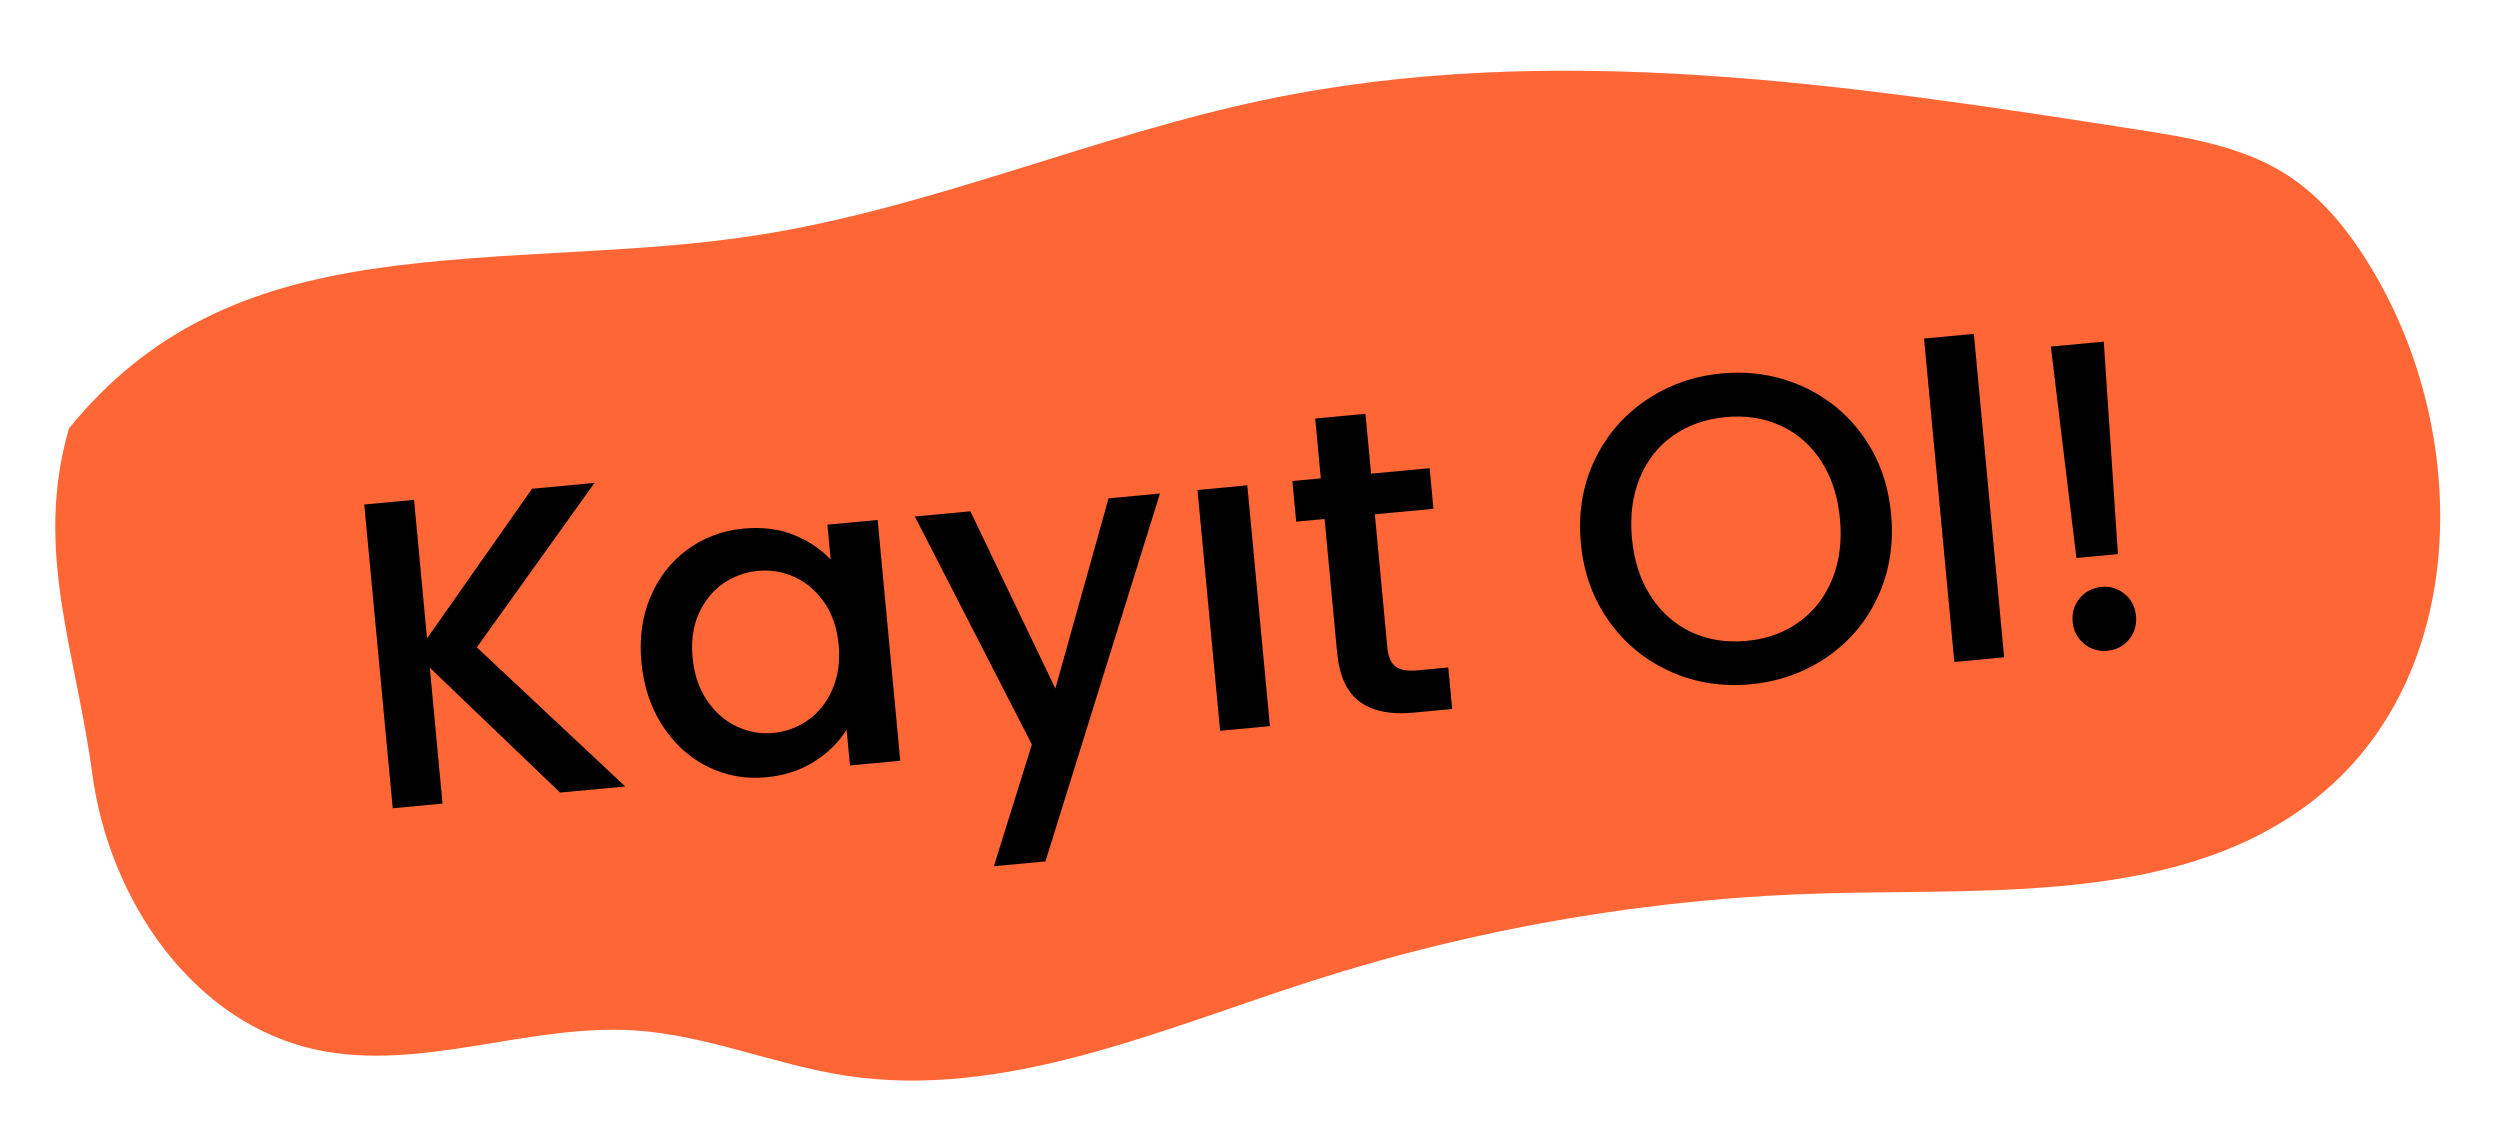
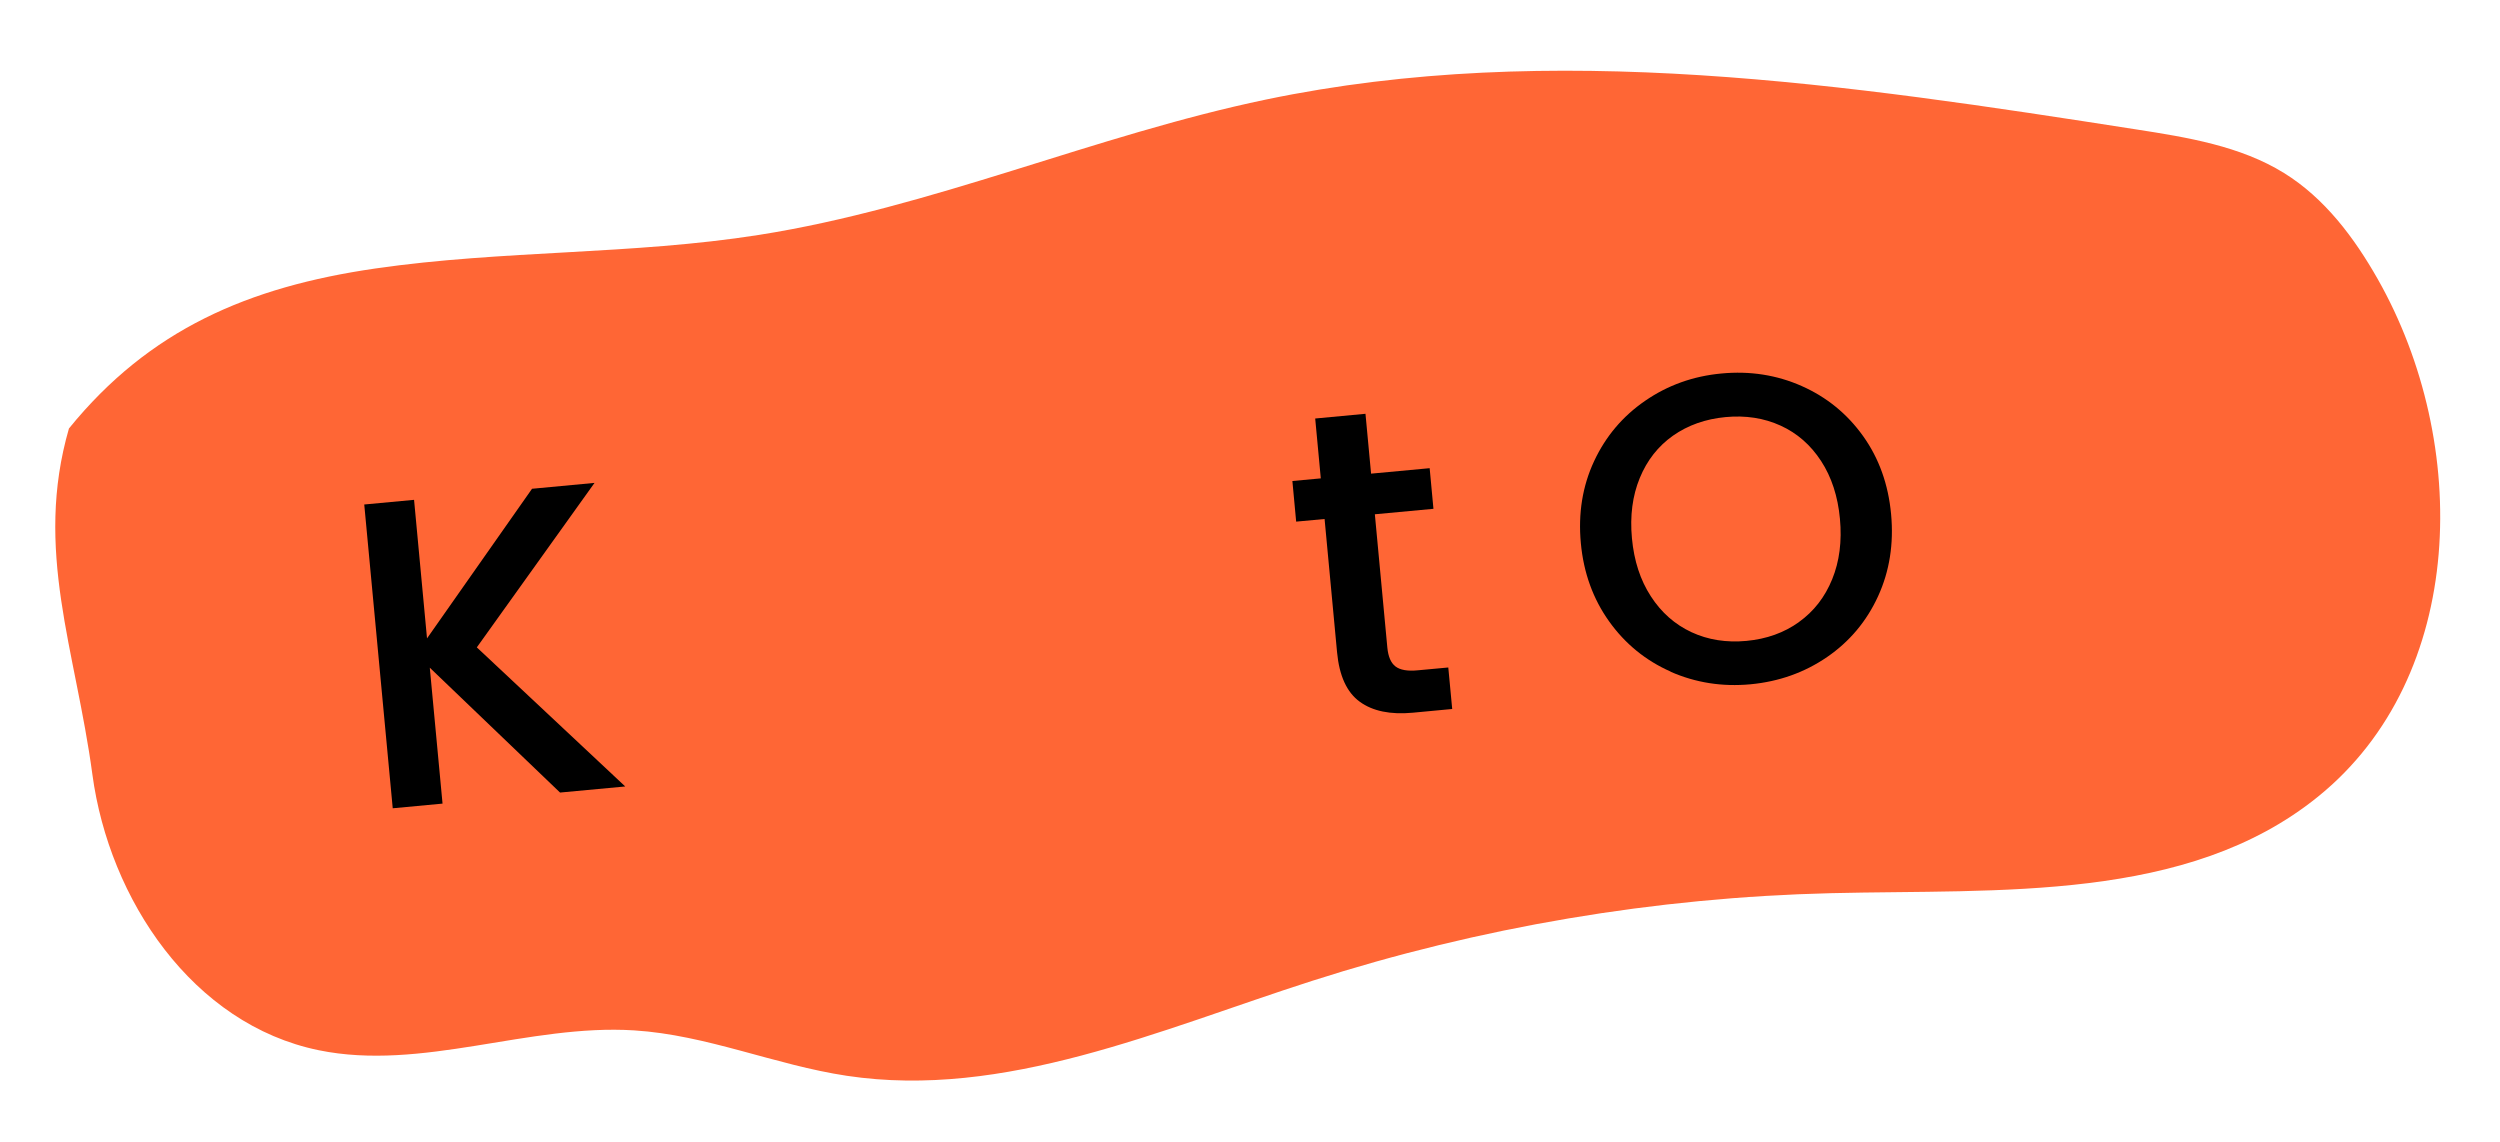
<svg xmlns="http://www.w3.org/2000/svg" id="Layer_1" version="1.1" viewBox="0 0 370.42 169.25">
  <defs>
    <style>
      .st0 {
        fill: #ff6635;
      }
    </style>
  </defs>
  <path class="st0" d="M10.23,63.47c11.89-14.64,26.57-20.96,45.4-23.69,18.82-2.73,38.01-2.01,56.8-4.97,25.63-4.03,49.75-14.76,75.15-20.06,42.44-8.86,86.29-2.22,128.97,4.43,7.58,1.18,15.39,2.45,21.86,6.45,6.05,3.74,10.42,9.6,13.9,15.73,13.77,24.28,13.24,58.84-8.88,76.7-19.39,15.67-47.13,13.67-72.13,14.28-26.05.63-52.04,5.02-76.88,12.99-22.57,7.24-45.58,17.58-68.94,14.07-10.64-1.6-20.74-6.05-31.5-6.73-15.64-.99-31.44,6.08-46.75,2.94-18.67-3.83-31.04-22.32-33.54-40.85-2.49-18.53-8.69-33.23-3.47-51.29" />
  <g>
    <path d="M82.99,117.44l-19.31-18.51,1.89,20.14-7.38.69-4.22-45.01,7.38-.69,1.92,20.53,15.56-22.17,9.26-.87-17.44,24.37,21.99,20.61-9.65.9Z" />
-     <path d="M96.38,88.43c1.23-2.9,3.06-5.24,5.48-7.01,2.42-1.77,5.19-2.81,8.3-3.1,2.81-.26,5.31.06,7.51.96,2.2.9,4,2.12,5.41,3.64l-.49-5.18,7.45-.7,3.35,35.68-7.45.7-.5-5.31c-1.1,1.8-2.67,3.37-4.72,4.69s-4.46,2.12-7.22,2.37c-3.07.29-5.95-.24-8.64-1.57-2.7-1.34-4.92-3.35-6.68-6.04-1.75-2.69-2.8-5.82-3.14-9.41-.34-3.58.11-6.83,1.34-9.73ZM122.13,89.28c-1.18-1.72-2.64-2.97-4.37-3.77-1.73-.79-3.54-1.1-5.44-.93-1.9.18-3.63.81-5.18,1.89-1.55,1.08-2.75,2.57-3.6,4.45-.85,1.89-1.15,4.06-.92,6.52.23,2.46.94,4.57,2.13,6.33,1.19,1.76,2.66,3.05,4.41,3.87,1.75.82,3.56,1.14,5.41.96,1.9-.18,3.62-.82,5.18-1.92,1.55-1.1,2.75-2.62,3.59-4.55.84-1.93,1.15-4.12.92-6.59s-.94-4.55-2.12-6.27Z" />
-     <path d="M171.87,73.12l-16.97,54.51-7.64.72,5.63-18.04-17.34-33.78,8.23-.77,12.59,26.26,7.88-28.18,7.64-.72Z" />
-     <path d="M184.81,71.91l3.35,35.68-7.38.69-3.35-35.68,7.38-.69Z" />
    <path d="M203.71,76.21l1.85,19.75c.13,1.34.53,2.27,1.21,2.79s1.78.72,3.29.57l4.53-.42.58,6.15-5.83.55c-3.33.31-5.95-.23-7.86-1.62-1.92-1.39-3.04-3.83-3.37-7.33l-1.85-19.75-4.21.39-.56-6.02,4.21-.39-.83-8.87,7.45-.7.83,8.87,8.68-.81.56,6.02-8.68.81Z" />
    <path d="M247.54,99.51c-3.7-1.63-6.75-4.12-9.12-7.44-2.38-3.33-3.78-7.19-4.19-11.59-.41-4.4.24-8.45,1.96-12.14,1.72-3.69,4.25-6.68,7.59-8.97,3.33-2.29,7.09-3.64,11.28-4.03,4.23-.4,8.2.22,11.9,1.86,3.7,1.64,6.73,4.11,9.09,7.41s3.74,7.16,4.15,11.57c.41,4.4-.23,8.46-1.93,12.17-1.7,3.71-4.22,6.71-7.55,9-3.34,2.29-7.12,3.64-11.35,4.04-4.19.39-8.13-.23-11.84-1.86ZM266.54,92.17c2.21-1.58,3.85-3.69,4.93-6.34s1.46-5.63,1.15-8.96-1.24-6.18-2.79-8.56c-1.55-2.38-3.55-4.13-6.01-5.25-2.46-1.12-5.18-1.54-8.15-1.26s-5.57,1.2-7.78,2.75c-2.21,1.56-3.85,3.65-4.93,6.28-1.08,2.63-1.47,5.6-1.16,8.93.31,3.33,1.24,6.19,2.8,8.59,1.55,2.4,3.56,4.17,6.02,5.32,2.46,1.14,5.18,1.57,8.16,1.29s5.57-1.21,7.77-2.79Z" />
-     <path d="M292.46,49.47l4.49,47.92-7.38.69-4.49-47.92,7.38-.69Z" />
-     <path d="M311.71,50.61l2.1,31.49-6.15.58-3.79-31.33,7.84-.73ZM308.78,95.37c-.99-.82-1.55-1.9-1.68-3.24-.12-1.34.22-2.5,1.04-3.49.82-.99,1.9-1.55,3.24-1.68,1.29-.12,2.44.23,3.43,1.05.99.82,1.55,1.9,1.68,3.24.12,1.34-.22,2.5-1.04,3.5s-1.88,1.55-3.18,1.67c-1.34.12-2.5-.22-3.49-1.04Z" />
  </g>
</svg>